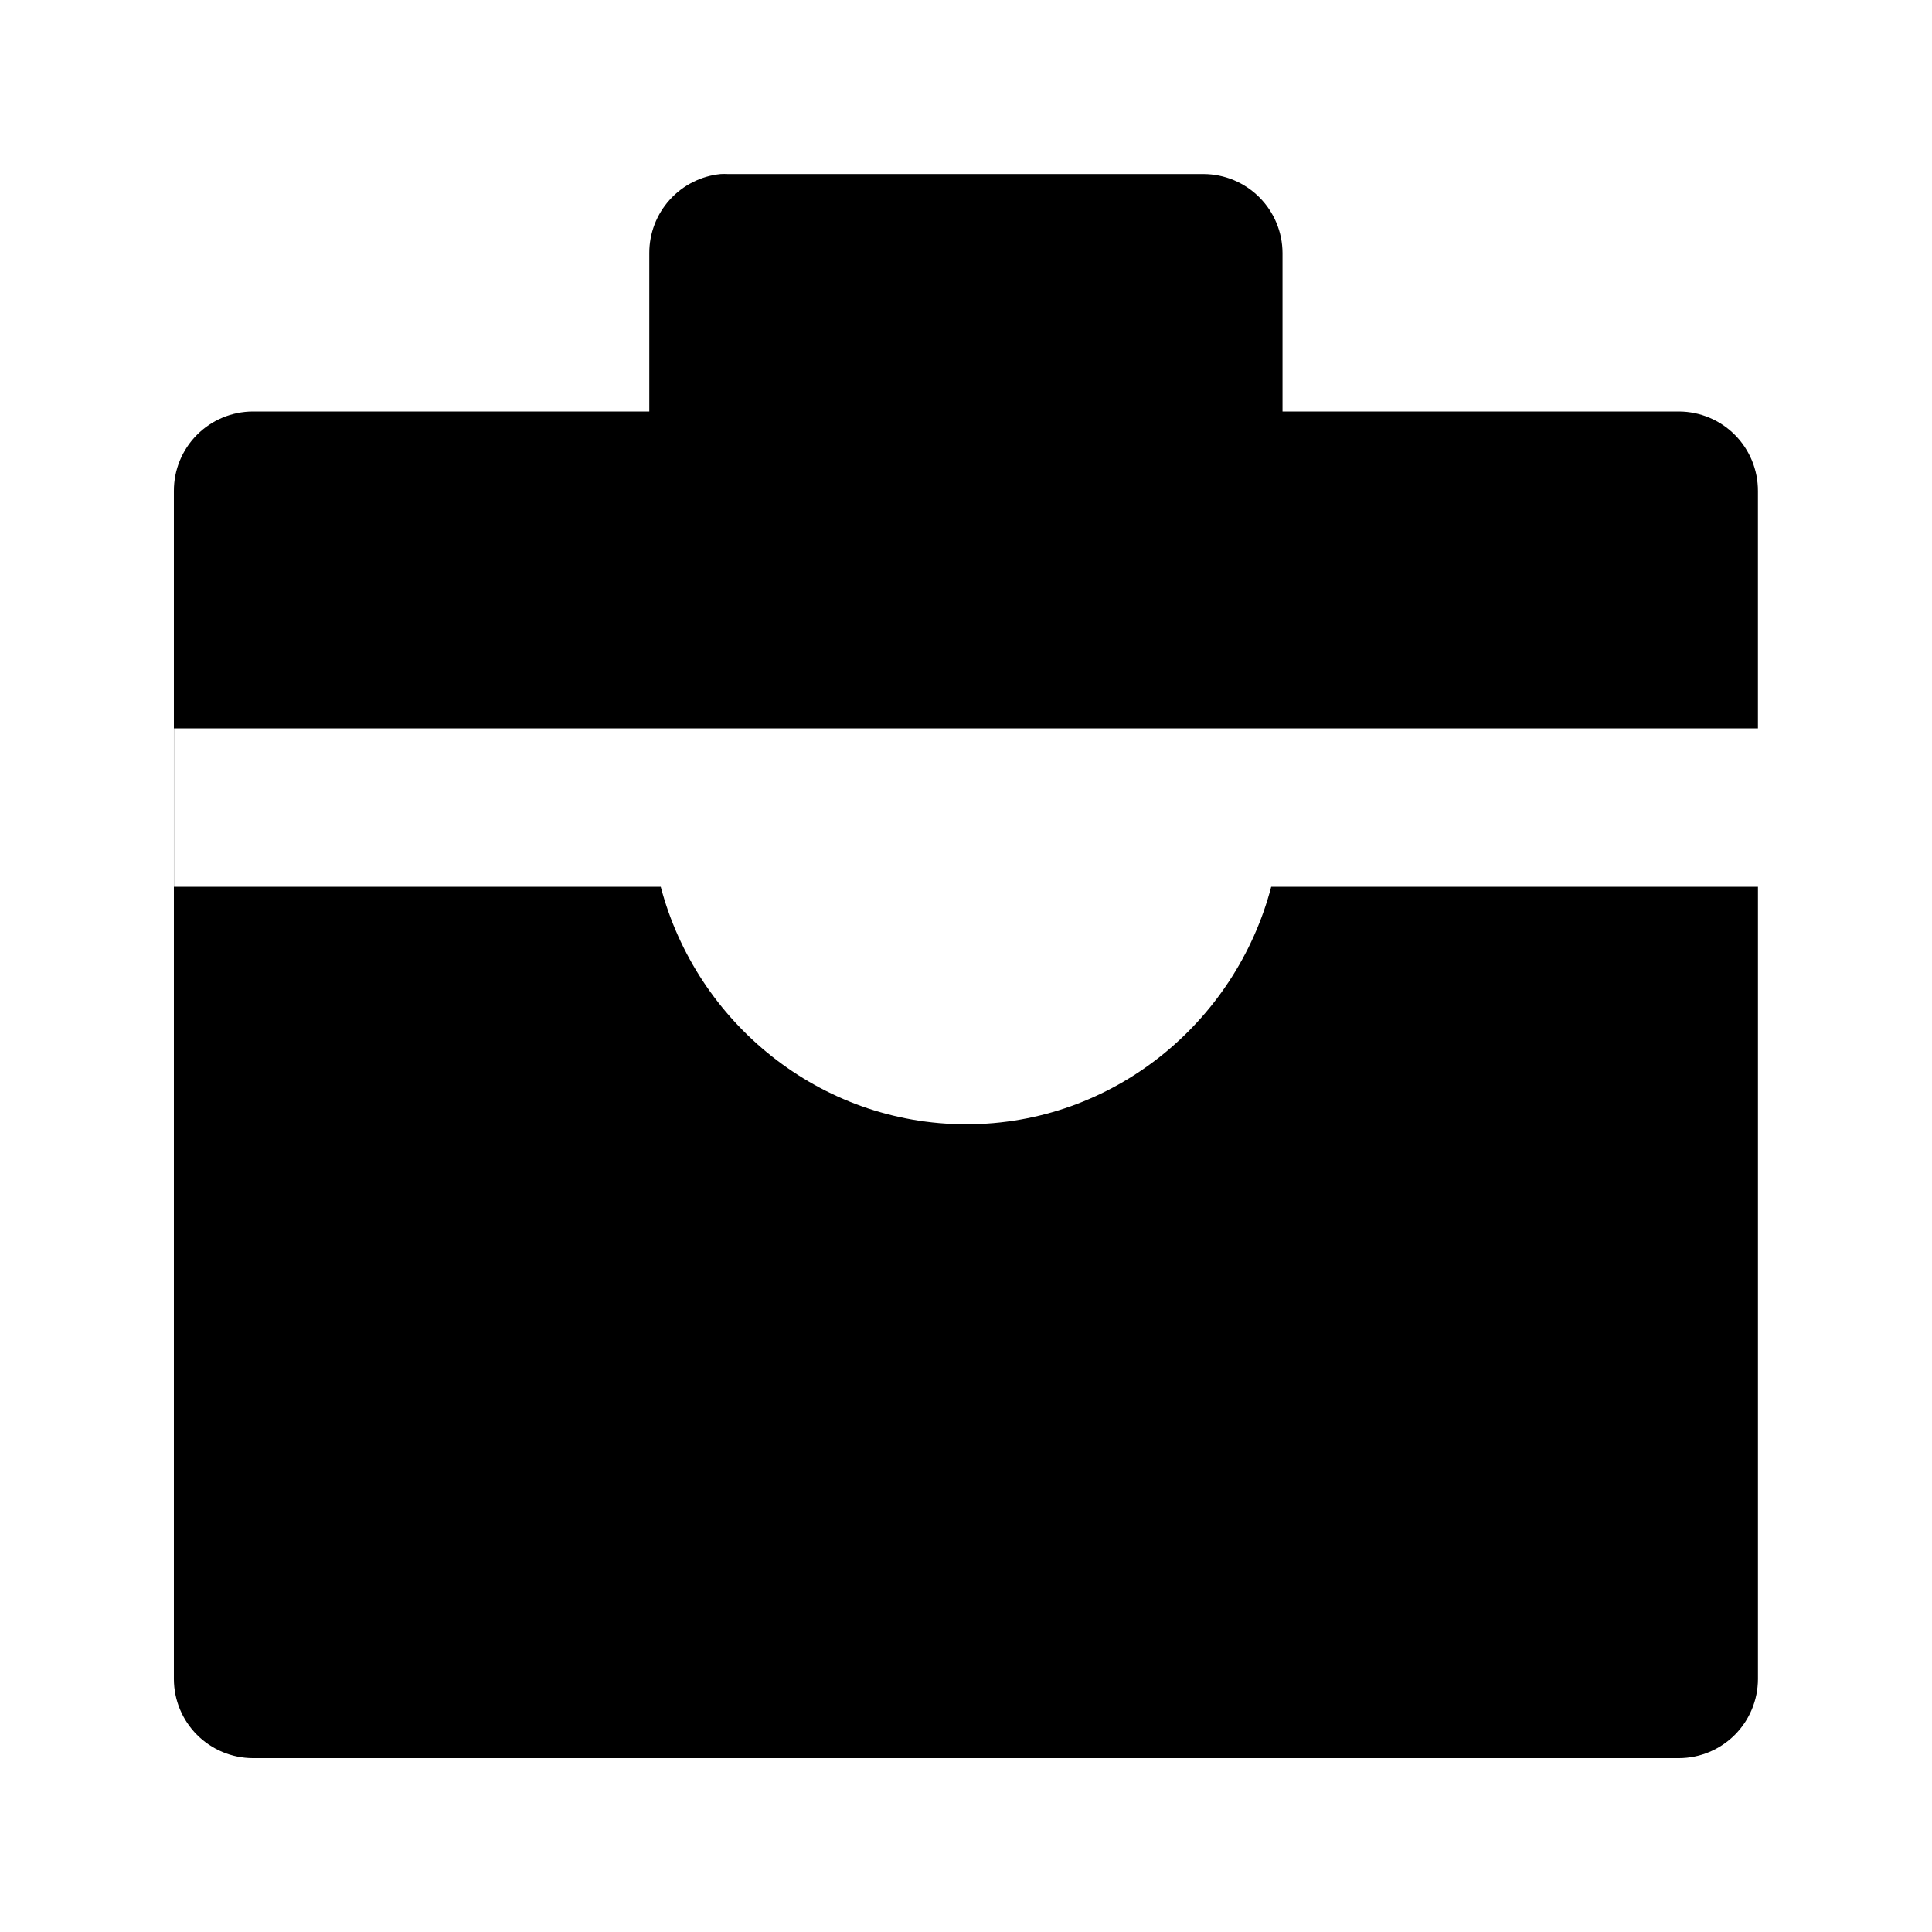
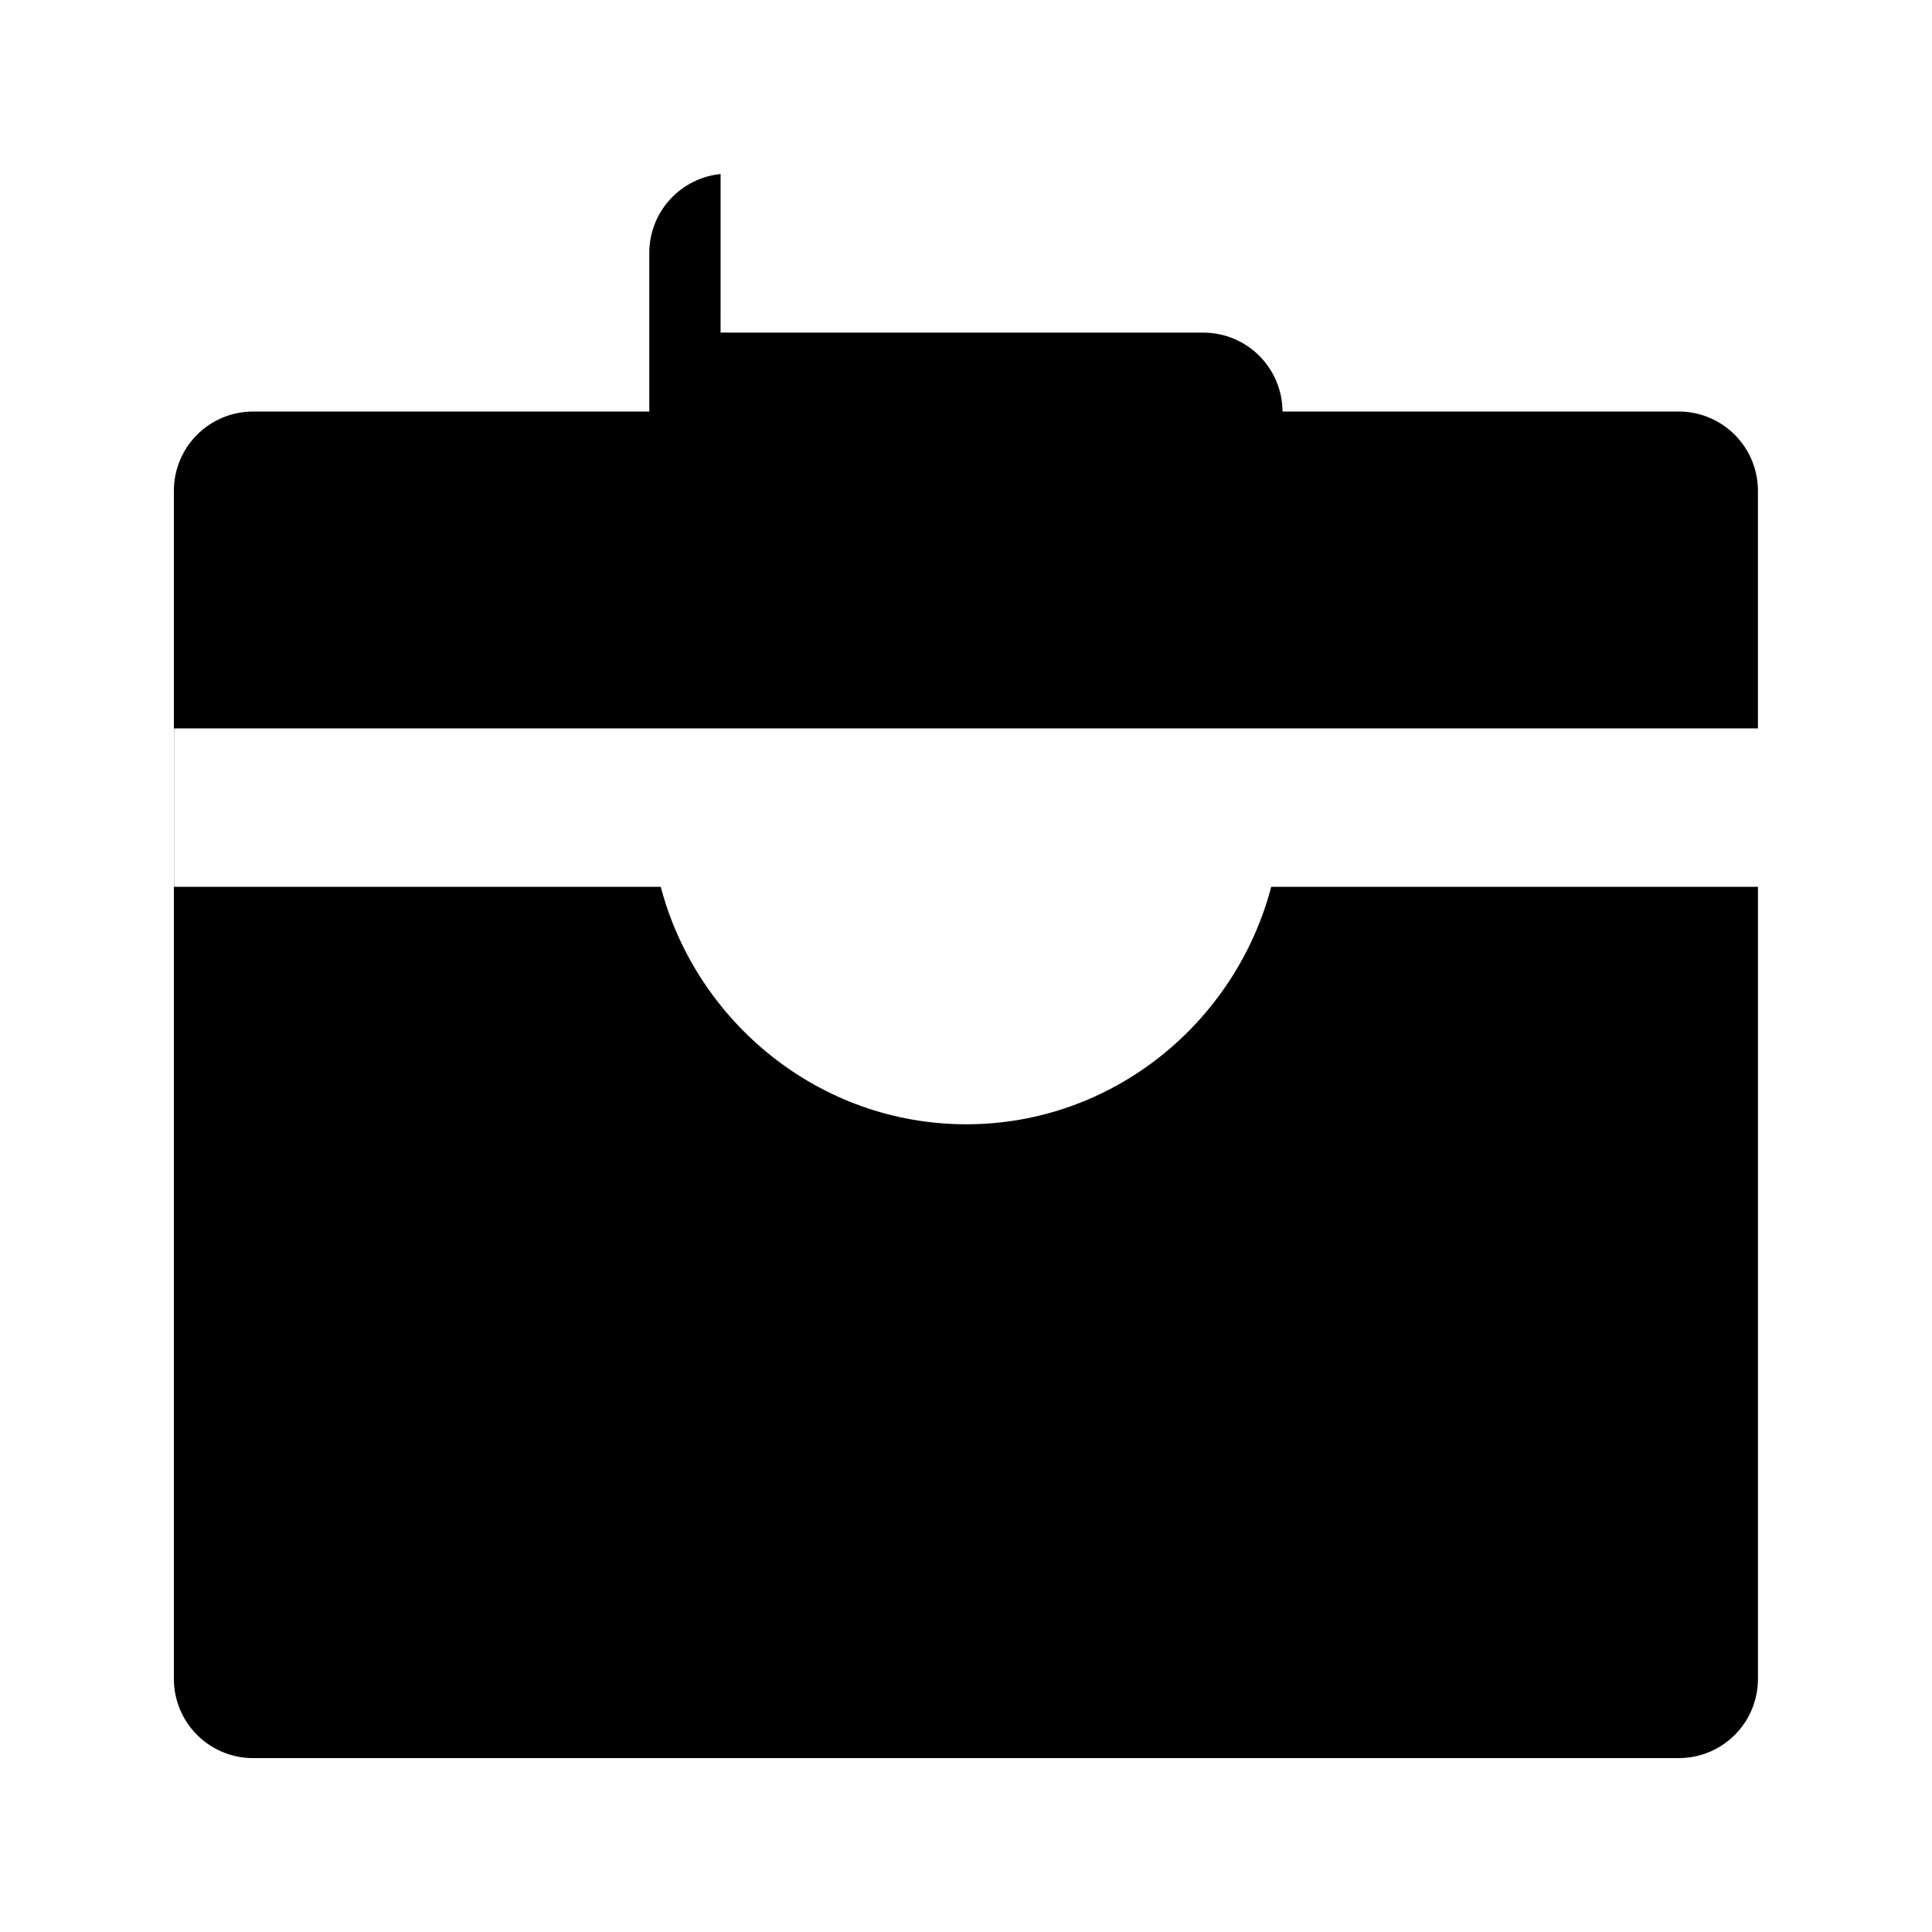
<svg xmlns="http://www.w3.org/2000/svg" fill="#000000" width="800px" height="800px" version="1.1" viewBox="144 144 512 512">
-   <path d="m334.97 190.12c-5.184 0.52-9.988 2.949-13.48 6.812-3.496 3.863-5.426 8.891-5.422 14.098v42.027h-105.08c-5.566 0.023-10.898 2.254-14.82 6.207s-6.109 9.301-6.09 14.867v314.88c0.023 5.539 2.231 10.848 6.148 14.762 3.918 3.918 9.223 6.129 14.762 6.148h377.98c5.539-0.02 10.844-2.231 14.762-6.148 3.914-3.914 6.125-9.223 6.148-14.762v-210h-128.99c-9.438 35.984-41.996 62.934-80.809 62.934-38.816 0-71.5-26.949-80.977-62.934h-128.99v-41.984h419.76v-62.895c0.02-5.566-2.172-10.914-6.09-14.867-3.922-3.953-9.254-6.184-14.82-6.207h-105.08v-42.027c-0.023-5.539-2.234-10.844-6.152-14.758-3.914-3.918-9.223-6.129-14.758-6.152h-126c-0.668-0.031-1.34-0.031-2.008 0z" fill-rule="evenodd" />
+   <path d="m334.97 190.12c-5.184 0.52-9.988 2.949-13.48 6.812-3.496 3.863-5.426 8.891-5.422 14.098v42.027h-105.08c-5.566 0.023-10.898 2.254-14.82 6.207s-6.109 9.301-6.09 14.867v314.88c0.023 5.539 2.231 10.848 6.148 14.762 3.918 3.918 9.223 6.129 14.762 6.148h377.98c5.539-0.02 10.844-2.231 14.762-6.148 3.914-3.914 6.125-9.223 6.148-14.762v-210h-128.99c-9.438 35.984-41.996 62.934-80.809 62.934-38.816 0-71.5-26.949-80.977-62.934h-128.99v-41.984h419.76v-62.895c0.02-5.566-2.172-10.914-6.09-14.867-3.922-3.953-9.254-6.184-14.82-6.207h-105.08c-0.023-5.539-2.234-10.844-6.152-14.758-3.914-3.918-9.223-6.129-14.758-6.152h-126c-0.668-0.031-1.34-0.031-2.008 0z" fill-rule="evenodd" />
</svg>